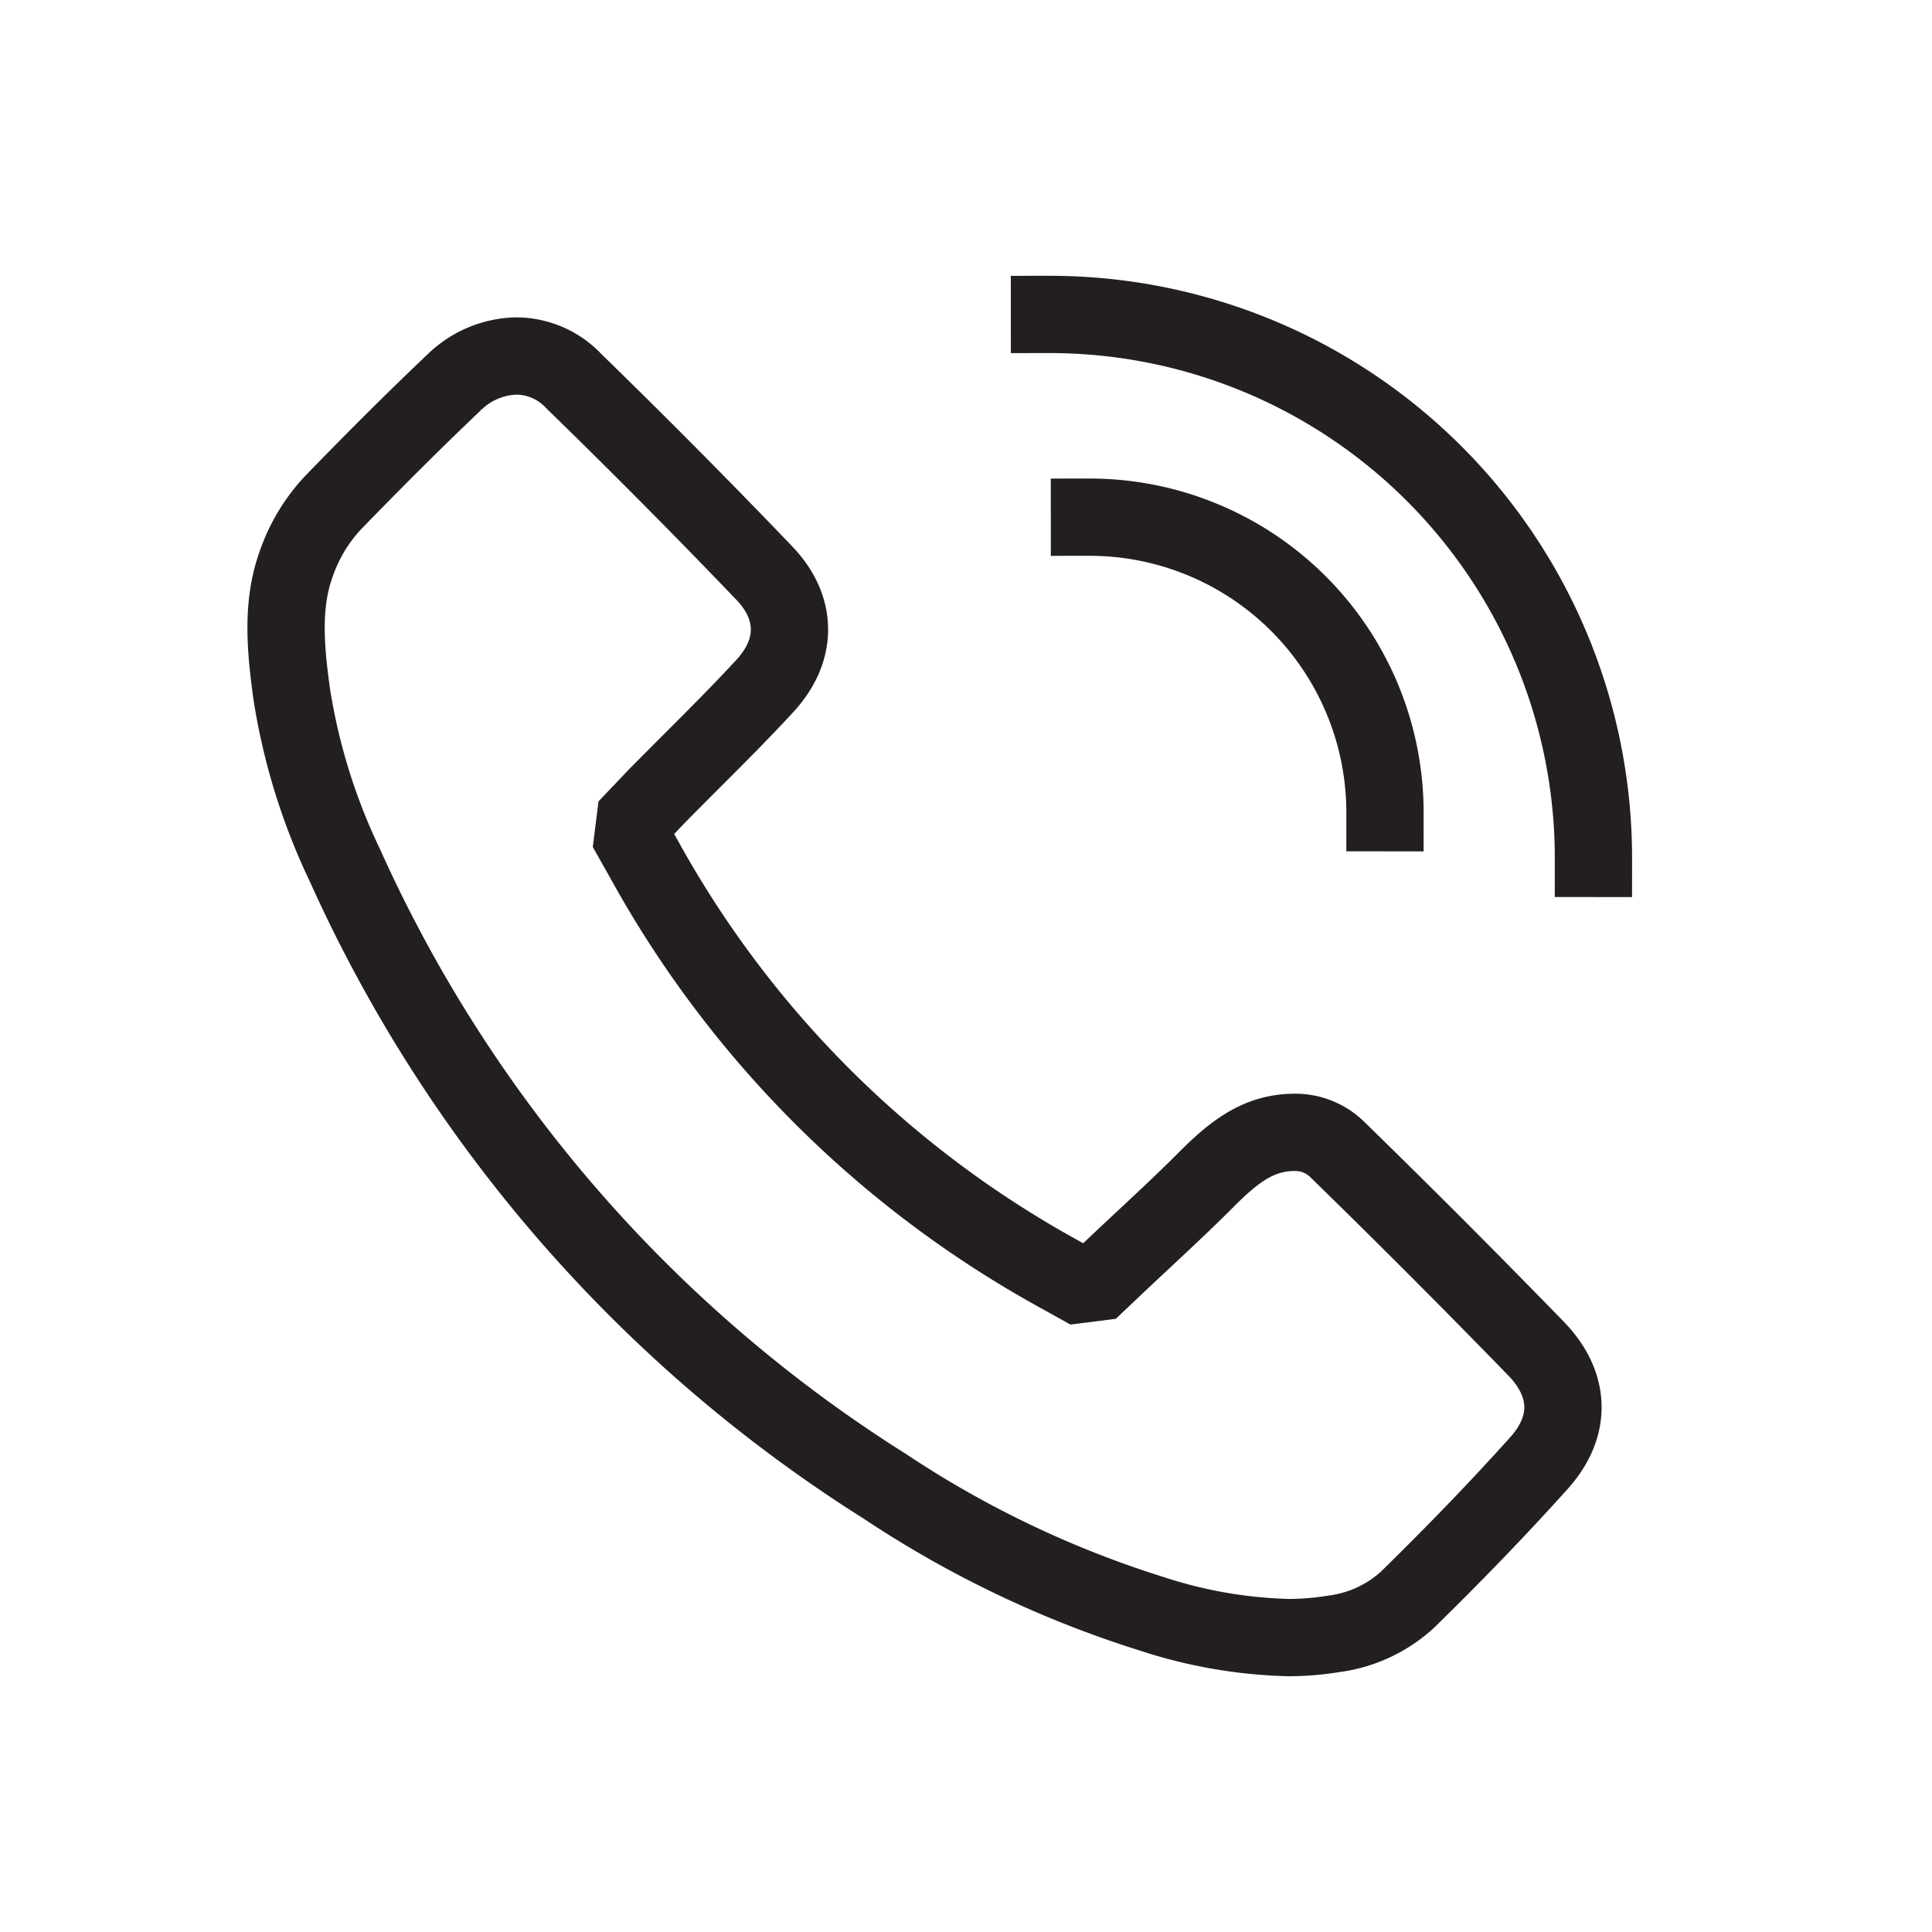
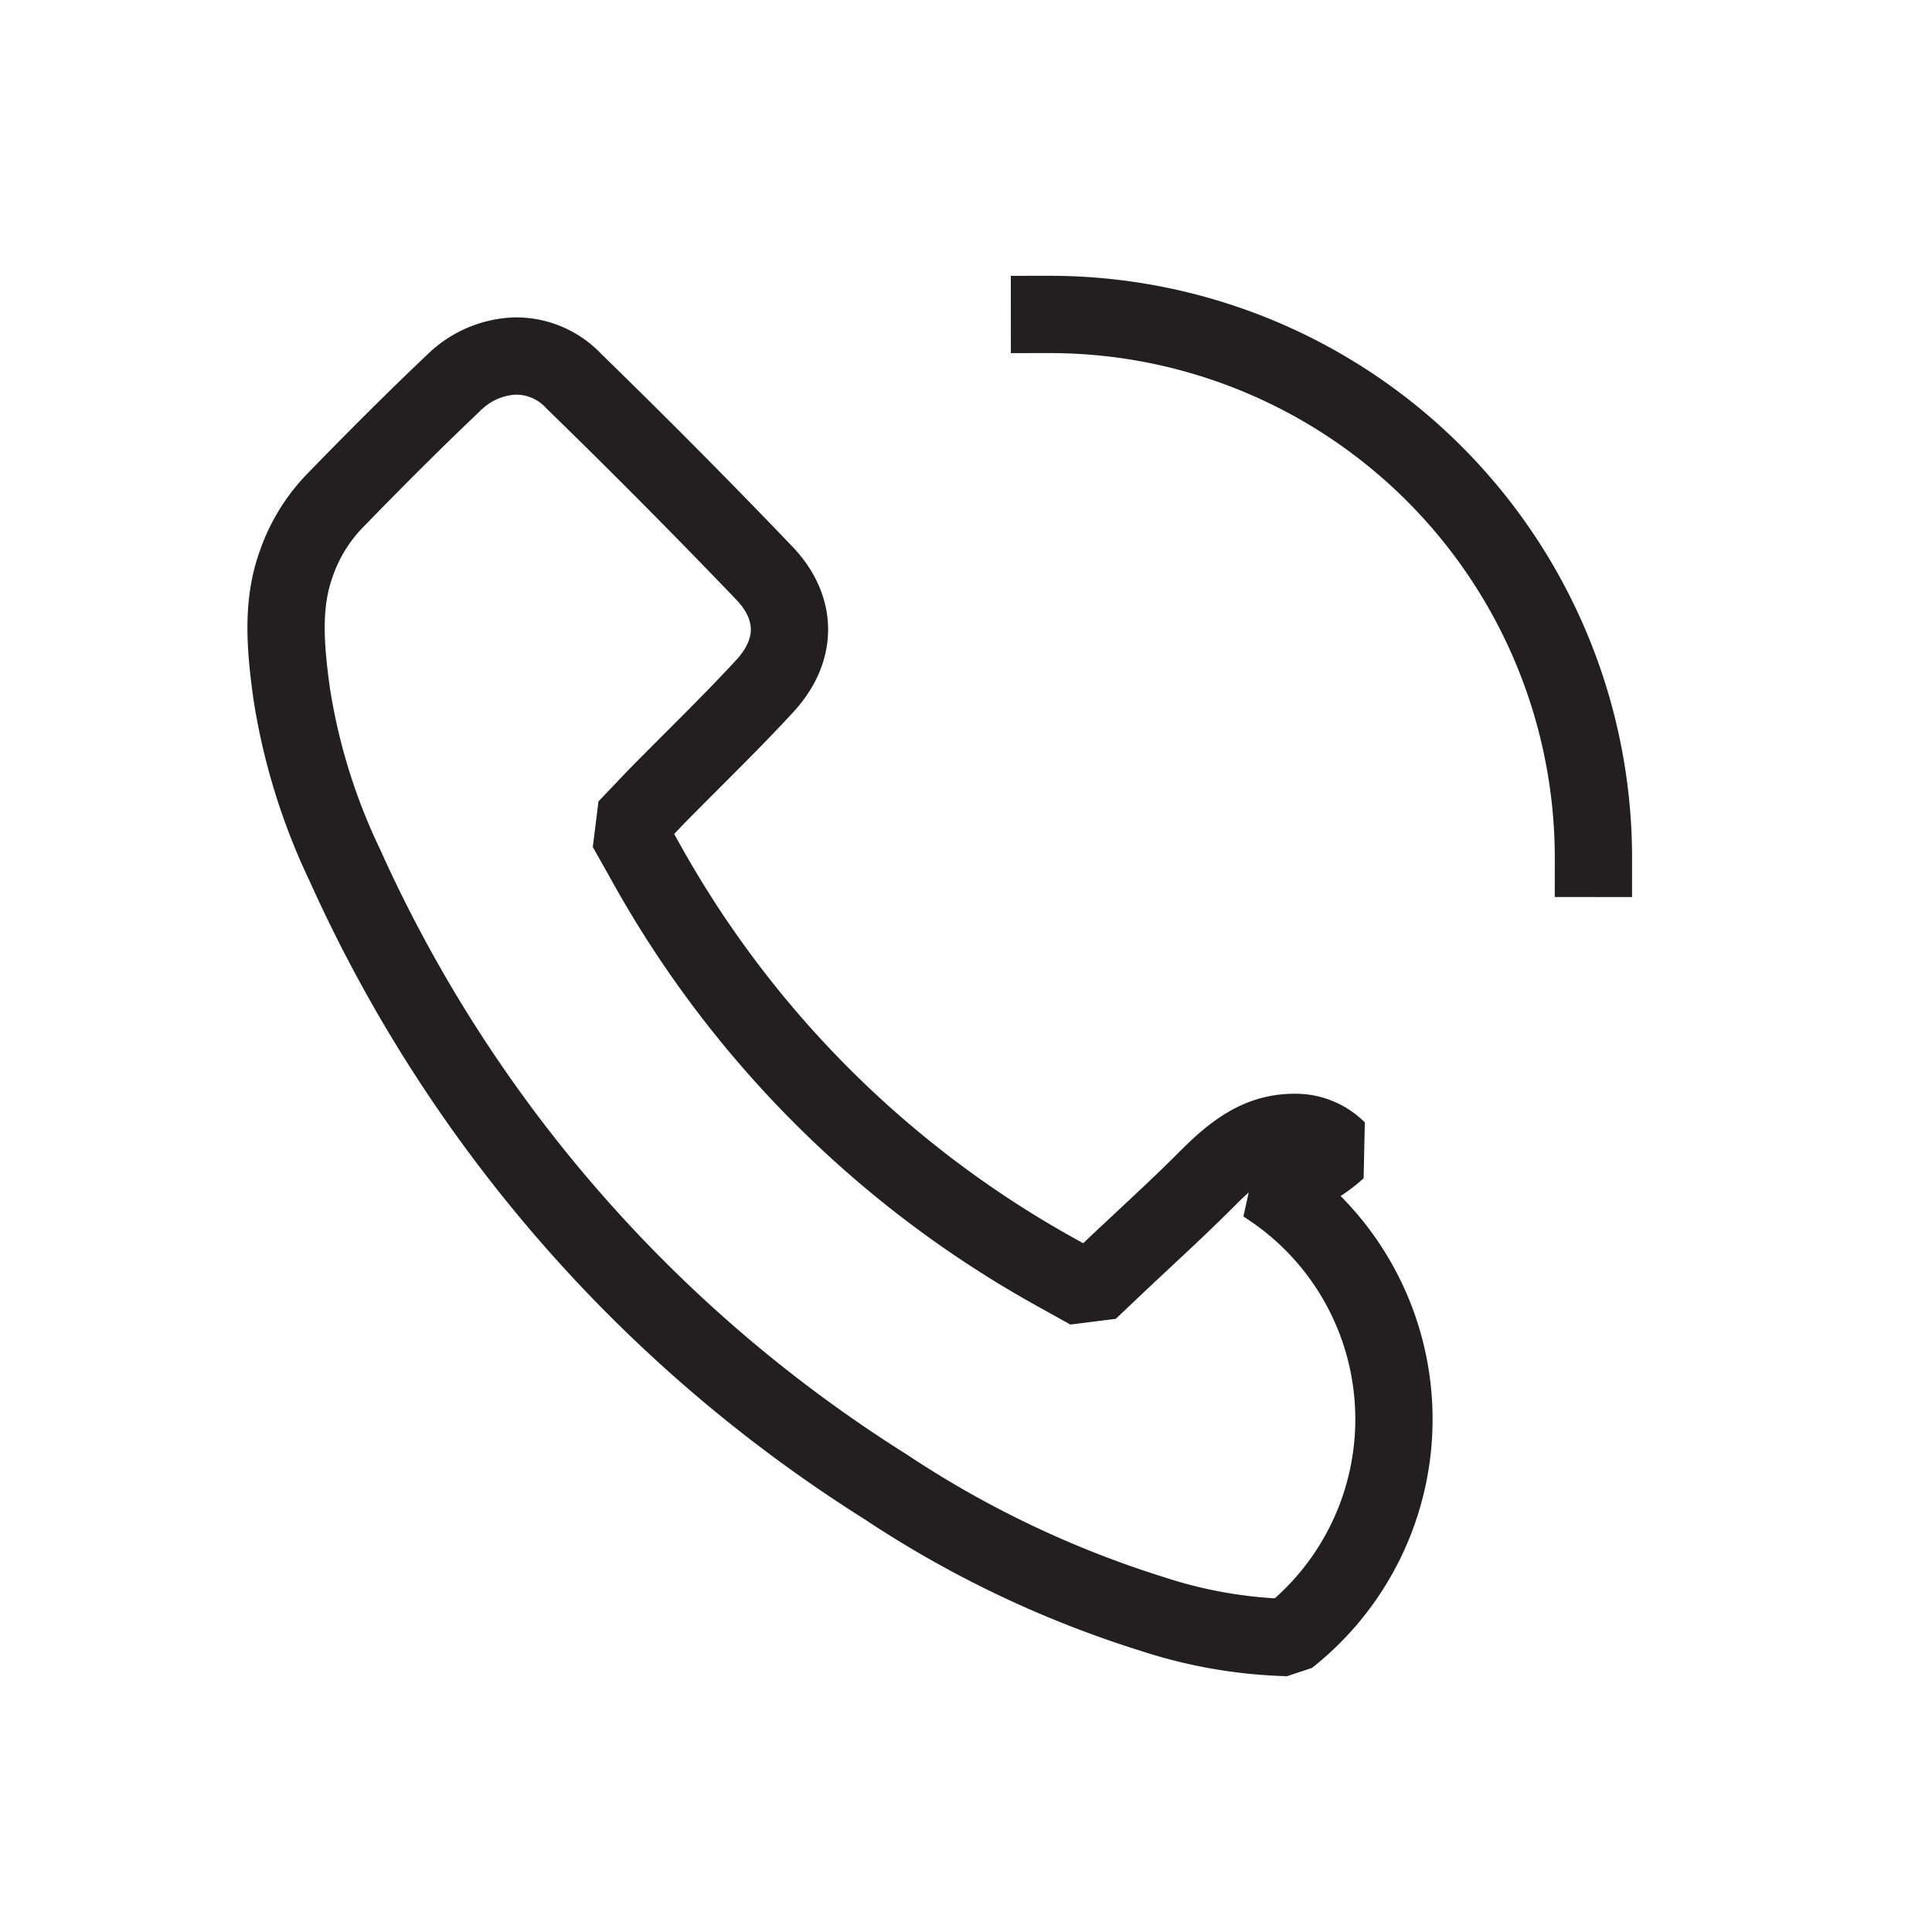
<svg xmlns="http://www.w3.org/2000/svg" id="Layer_1" data-name="Layer 1" viewBox="0 0 150 150">
  <defs>
    <style>.cls-1{fill:none;stroke:#231f20;stroke-linecap:square;stroke-linejoin:bevel;stroke-width:6px;}</style>
  </defs>
-   <path class="cls-1" d="M100.004,127.141a36.893,36.893,0,0,1-10.538-1.831,81.044,81.044,0,0,1-20.726-9.886,110.54,110.54,0,0,1-41.96-48.238,47.902,47.902,0,0,1-4.117-13.216c-.584-4.105-.73-7.247.344-10.216a13.247,13.247,0,0,1,2.899-4.776c3.533-3.639,6.515-6.6,9.382-9.317A7.13,7.13,0,0,1,39.335,27.698a6.438,6.438,0,0,1,.84-.057,6.152,6.152,0,0,1,4.392,1.967c5.023,4.888,9.993,9.896,14.772,14.885,2.592,2.706,2.607,5.983.042,8.767-1.833,1.99-3.792,3.946-5.686,5.839q-1.333,1.333-2.658,2.672l-2.398,2.517L50.089,66.865A81.746,81.746,0,0,0,82.001,98.791l2.564,1.425,2.129-2.017q1.039-.981,2.061-1.932l.104-.098c1.692-1.58,3.261-3.045,4.827-4.619,1.876-1.887,3.563-3.211,5.698-3.545a6.982,6.982,0,0,1,1.075-.087,4.633,4.633,0,0,1,3.388,1.349c5.077,4.949,10.258,10.138,15.398,15.424,2.722,2.801,2.805,6.052.226,8.919-3.115,3.464-6.452,6.929-10.199,10.595a10.435,10.435,0,0,1-5.712,2.646A21.592,21.592,0,0,1,100.004,127.141Z" />
-   <path class="cls-1" d="M84.585,40.153a22.932,22.932,0,0,1,22.945,22.945" />
+   <path class="cls-1" d="M100.004,127.141a36.893,36.893,0,0,1-10.538-1.831,81.044,81.044,0,0,1-20.726-9.886,110.54,110.54,0,0,1-41.96-48.238,47.902,47.902,0,0,1-4.117-13.216c-.584-4.105-.73-7.247.344-10.216a13.247,13.247,0,0,1,2.899-4.776c3.533-3.639,6.515-6.6,9.382-9.317A7.13,7.13,0,0,1,39.335,27.698a6.438,6.438,0,0,1,.84-.057,6.152,6.152,0,0,1,4.392,1.967c5.023,4.888,9.993,9.896,14.772,14.885,2.592,2.706,2.607,5.983.042,8.767-1.833,1.99-3.792,3.946-5.686,5.839q-1.333,1.333-2.658,2.672l-2.398,2.517L50.089,66.865A81.746,81.746,0,0,0,82.001,98.791l2.564,1.425,2.129-2.017q1.039-.981,2.061-1.932l.104-.098c1.692-1.58,3.261-3.045,4.827-4.619,1.876-1.887,3.563-3.211,5.698-3.545a6.982,6.982,0,0,1,1.075-.087,4.633,4.633,0,0,1,3.388,1.349a10.435,10.435,0,0,1-5.712,2.646A21.592,21.592,0,0,1,100.004,127.141Z" />
  <path class="cls-1" d="M81.481,24.413a42.208,42.208,0,0,1,42.233,42.233" />
</svg>